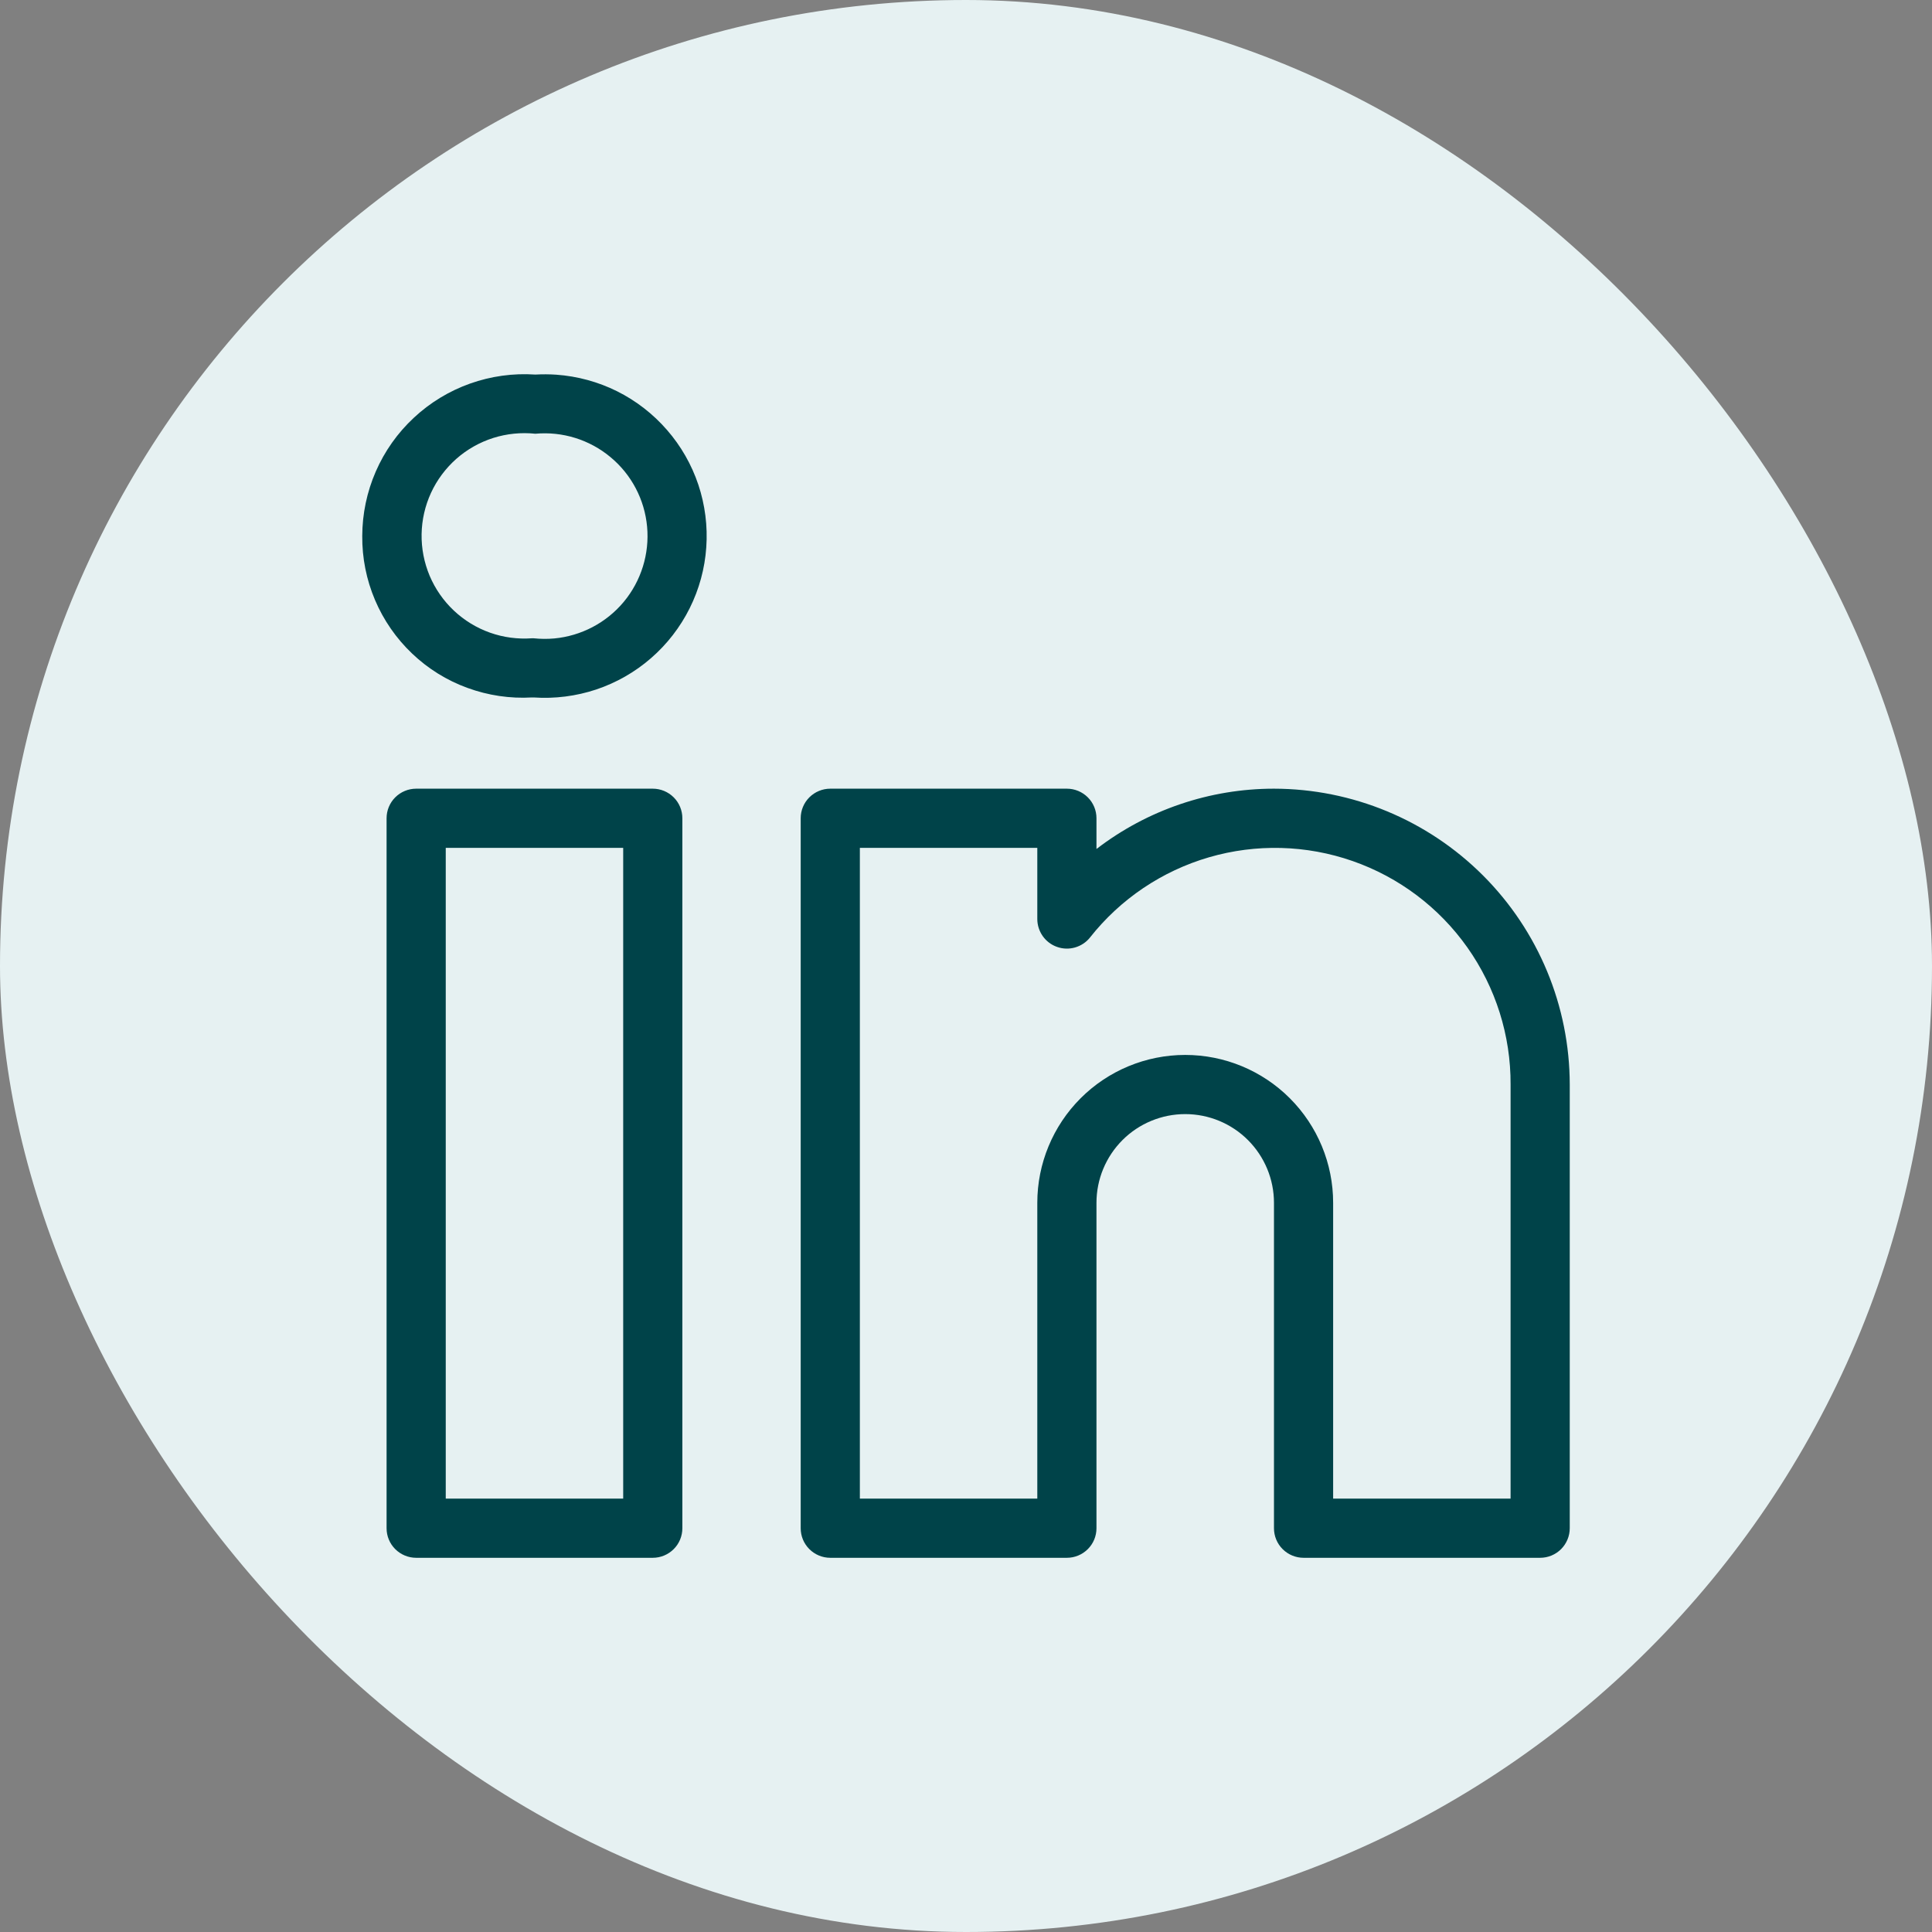
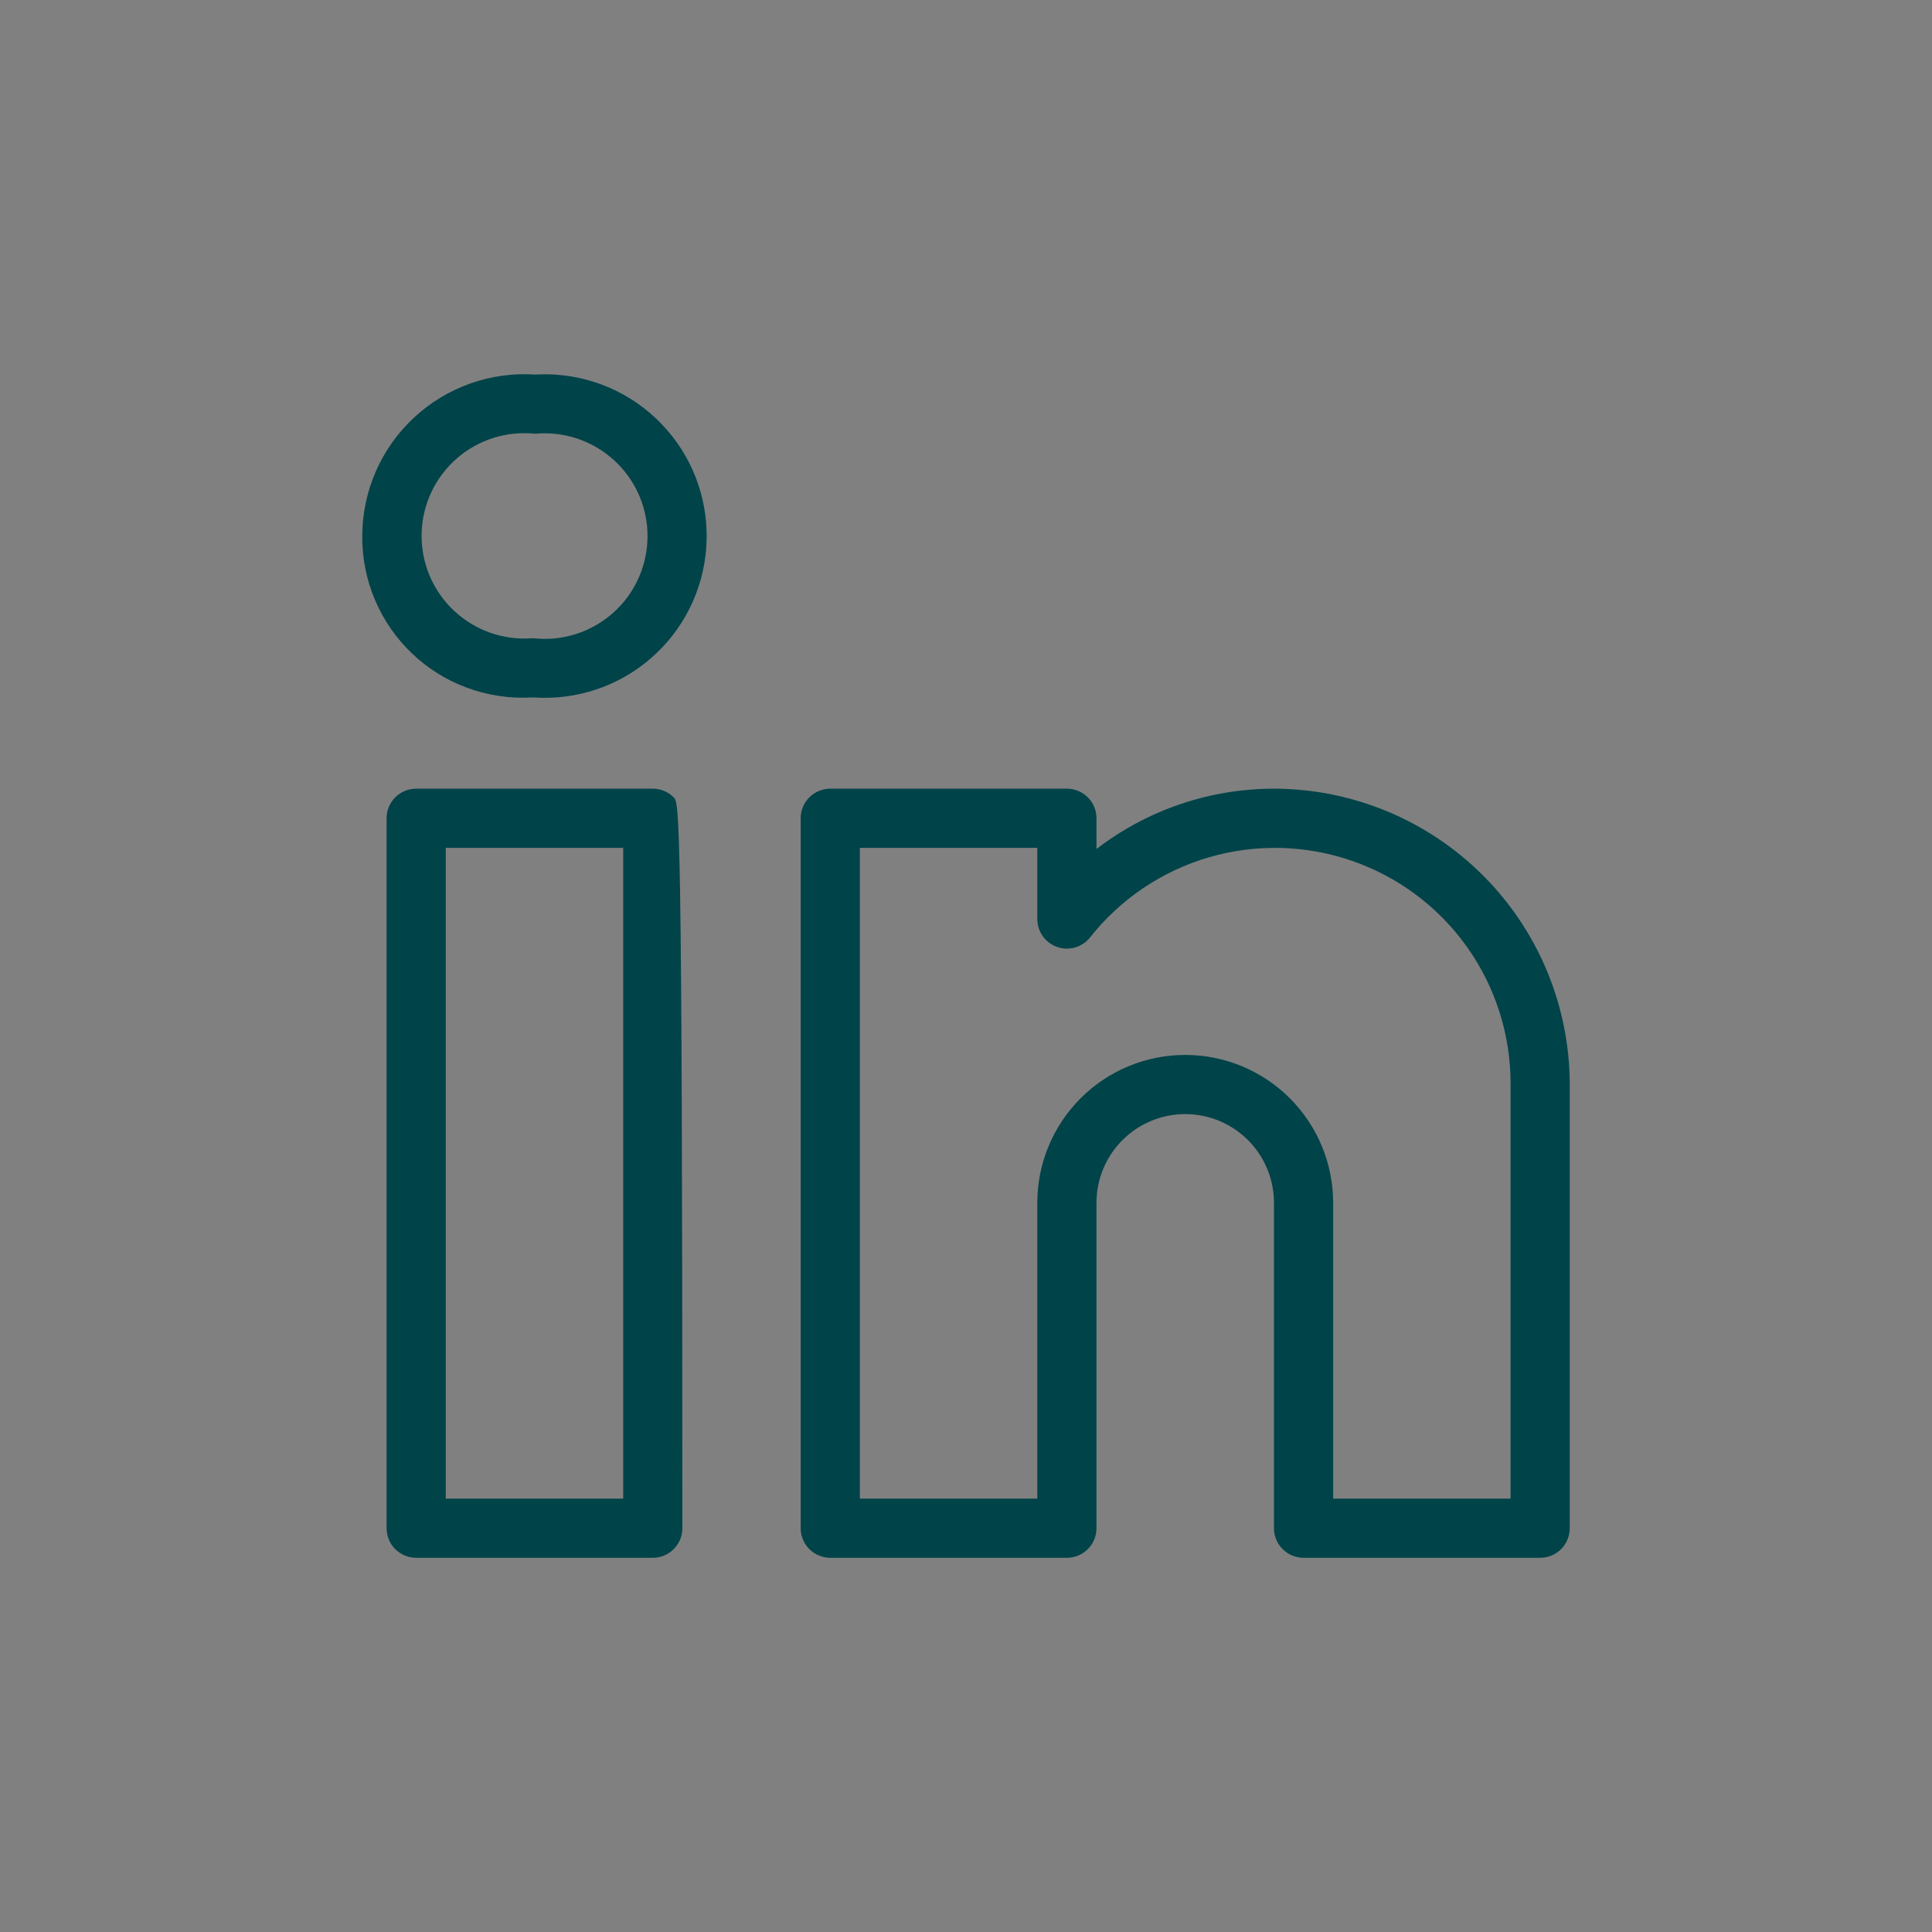
<svg xmlns="http://www.w3.org/2000/svg" width="32" height="32" viewBox="0 0 32 32" fill="none">
  <rect x="0" y="0" width="32" height="32" fill="#808080" stroke="none" />
-   <rect width="32" height="32" rx="16" fill="#E6F1F2" />
-   <path d="M10.812 13.063H6.893C6.763 13.063 6.638 13.115 6.546 13.207C6.454 13.299 6.403 13.423 6.403 13.553V25.312C6.403 25.442 6.454 25.566 6.546 25.658C6.638 25.75 6.763 25.802 6.893 25.802H10.812C10.942 25.802 11.067 25.75 11.159 25.658C11.251 25.566 11.302 25.442 11.302 25.312V13.553C11.302 13.423 11.251 13.299 11.159 13.207C11.067 13.115 10.942 13.063 10.812 13.063ZM10.322 24.822H7.383V14.043H10.322V24.822ZM21.101 13.063C20.038 13.063 19.004 13.414 18.161 14.062V13.553C18.161 13.423 18.11 13.299 18.018 13.207C17.926 13.115 17.801 13.063 17.671 13.063H13.752C13.622 13.063 13.497 13.115 13.405 13.207C13.313 13.299 13.262 13.423 13.262 13.553V25.312C13.262 25.442 13.313 25.566 13.405 25.658C13.497 25.75 13.622 25.802 13.752 25.802H17.671C17.801 25.802 17.926 25.75 18.018 25.658C18.11 25.566 18.161 25.442 18.161 25.312V19.922C18.161 19.533 18.316 19.159 18.592 18.883C18.867 18.608 19.241 18.453 19.631 18.453C20.021 18.453 20.395 18.608 20.67 18.883C20.946 19.159 21.101 19.533 21.101 19.922V25.312C21.101 25.442 21.152 25.566 21.244 25.658C21.336 25.75 21.461 25.802 21.591 25.802H25.51C25.64 25.802 25.765 25.75 25.857 25.658C25.948 25.566 26 25.442 26 25.312V17.963C25.998 16.664 25.482 15.419 24.563 14.5C23.645 13.582 22.4 13.065 21.101 13.063ZM25.02 24.822H22.081V19.922C22.081 19.273 21.823 18.65 21.363 18.19C20.904 17.731 20.281 17.473 19.631 17.473C18.981 17.473 18.358 17.731 17.899 18.19C17.439 18.65 17.181 19.273 17.181 19.922V24.822H14.242V14.043H17.181V15.222C17.181 15.324 17.213 15.422 17.271 15.505C17.33 15.588 17.413 15.651 17.509 15.684C17.604 15.718 17.708 15.721 17.806 15.693C17.903 15.665 17.99 15.608 18.053 15.529C18.556 14.891 19.246 14.426 20.026 14.199C20.806 13.972 21.638 13.994 22.405 14.262C23.172 14.53 23.836 15.03 24.305 15.694C24.773 16.357 25.024 17.15 25.02 17.963V24.822ZM9.213 6.206C9.098 6.198 8.982 6.198 8.867 6.204C8.5 6.179 8.133 6.23 7.786 6.353C7.44 6.476 7.122 6.669 6.854 6.92C6.585 7.17 6.37 7.474 6.224 7.81C6.077 8.147 6.001 8.511 6 8.878C5.997 9.242 6.069 9.603 6.211 9.937C6.353 10.272 6.562 10.574 6.826 10.825C7.089 11.076 7.401 11.27 7.743 11.394C8.085 11.519 8.448 11.573 8.811 11.552H8.839C9.19 11.576 9.542 11.531 9.876 11.42C10.209 11.308 10.518 11.132 10.783 10.901C11.049 10.67 11.266 10.389 11.423 10.075C11.58 9.76 11.674 9.417 11.698 9.066C11.723 8.715 11.678 8.363 11.567 8.029C11.455 7.695 11.279 7.387 11.048 7.122C10.817 6.856 10.536 6.638 10.222 6.481C9.907 6.324 9.564 6.231 9.213 6.206ZM9.179 10.575C9.066 10.585 8.952 10.584 8.839 10.572H8.811C8.575 10.589 8.339 10.558 8.116 10.479C7.893 10.4 7.689 10.275 7.517 10.113C7.345 9.951 7.208 9.754 7.116 9.536C7.025 9.319 6.979 9.084 6.983 8.847C6.987 8.611 7.04 8.378 7.139 8.163C7.238 7.948 7.381 7.757 7.558 7.6C7.735 7.444 7.943 7.326 8.169 7.254C8.394 7.183 8.632 7.159 8.867 7.184C9.317 7.143 9.764 7.282 10.111 7.571C10.459 7.859 10.677 8.274 10.718 8.724C10.759 9.173 10.62 9.621 10.332 9.968C10.043 10.315 9.628 10.533 9.179 10.575Z" fill="#004349" />
+   <path d="M10.812 13.063H6.893C6.763 13.063 6.638 13.115 6.546 13.207C6.454 13.299 6.403 13.423 6.403 13.553V25.312C6.403 25.442 6.454 25.566 6.546 25.658C6.638 25.75 6.763 25.802 6.893 25.802H10.812C10.942 25.802 11.067 25.75 11.159 25.658C11.251 25.566 11.302 25.442 11.302 25.312C11.302 13.423 11.251 13.299 11.159 13.207C11.067 13.115 10.942 13.063 10.812 13.063ZM10.322 24.822H7.383V14.043H10.322V24.822ZM21.101 13.063C20.038 13.063 19.004 13.414 18.161 14.062V13.553C18.161 13.423 18.11 13.299 18.018 13.207C17.926 13.115 17.801 13.063 17.671 13.063H13.752C13.622 13.063 13.497 13.115 13.405 13.207C13.313 13.299 13.262 13.423 13.262 13.553V25.312C13.262 25.442 13.313 25.566 13.405 25.658C13.497 25.75 13.622 25.802 13.752 25.802H17.671C17.801 25.802 17.926 25.75 18.018 25.658C18.11 25.566 18.161 25.442 18.161 25.312V19.922C18.161 19.533 18.316 19.159 18.592 18.883C18.867 18.608 19.241 18.453 19.631 18.453C20.021 18.453 20.395 18.608 20.67 18.883C20.946 19.159 21.101 19.533 21.101 19.922V25.312C21.101 25.442 21.152 25.566 21.244 25.658C21.336 25.75 21.461 25.802 21.591 25.802H25.51C25.64 25.802 25.765 25.75 25.857 25.658C25.948 25.566 26 25.442 26 25.312V17.963C25.998 16.664 25.482 15.419 24.563 14.5C23.645 13.582 22.4 13.065 21.101 13.063ZM25.02 24.822H22.081V19.922C22.081 19.273 21.823 18.65 21.363 18.19C20.904 17.731 20.281 17.473 19.631 17.473C18.981 17.473 18.358 17.731 17.899 18.19C17.439 18.65 17.181 19.273 17.181 19.922V24.822H14.242V14.043H17.181V15.222C17.181 15.324 17.213 15.422 17.271 15.505C17.33 15.588 17.413 15.651 17.509 15.684C17.604 15.718 17.708 15.721 17.806 15.693C17.903 15.665 17.99 15.608 18.053 15.529C18.556 14.891 19.246 14.426 20.026 14.199C20.806 13.972 21.638 13.994 22.405 14.262C23.172 14.53 23.836 15.03 24.305 15.694C24.773 16.357 25.024 17.15 25.02 17.963V24.822ZM9.213 6.206C9.098 6.198 8.982 6.198 8.867 6.204C8.5 6.179 8.133 6.23 7.786 6.353C7.44 6.476 7.122 6.669 6.854 6.92C6.585 7.17 6.37 7.474 6.224 7.81C6.077 8.147 6.001 8.511 6 8.878C5.997 9.242 6.069 9.603 6.211 9.937C6.353 10.272 6.562 10.574 6.826 10.825C7.089 11.076 7.401 11.27 7.743 11.394C8.085 11.519 8.448 11.573 8.811 11.552H8.839C9.19 11.576 9.542 11.531 9.876 11.42C10.209 11.308 10.518 11.132 10.783 10.901C11.049 10.67 11.266 10.389 11.423 10.075C11.58 9.76 11.674 9.417 11.698 9.066C11.723 8.715 11.678 8.363 11.567 8.029C11.455 7.695 11.279 7.387 11.048 7.122C10.817 6.856 10.536 6.638 10.222 6.481C9.907 6.324 9.564 6.231 9.213 6.206ZM9.179 10.575C9.066 10.585 8.952 10.584 8.839 10.572H8.811C8.575 10.589 8.339 10.558 8.116 10.479C7.893 10.4 7.689 10.275 7.517 10.113C7.345 9.951 7.208 9.754 7.116 9.536C7.025 9.319 6.979 9.084 6.983 8.847C6.987 8.611 7.04 8.378 7.139 8.163C7.238 7.948 7.381 7.757 7.558 7.6C7.735 7.444 7.943 7.326 8.169 7.254C8.394 7.183 8.632 7.159 8.867 7.184C9.317 7.143 9.764 7.282 10.111 7.571C10.459 7.859 10.677 8.274 10.718 8.724C10.759 9.173 10.62 9.621 10.332 9.968C10.043 10.315 9.628 10.533 9.179 10.575Z" fill="#004349" />
</svg>